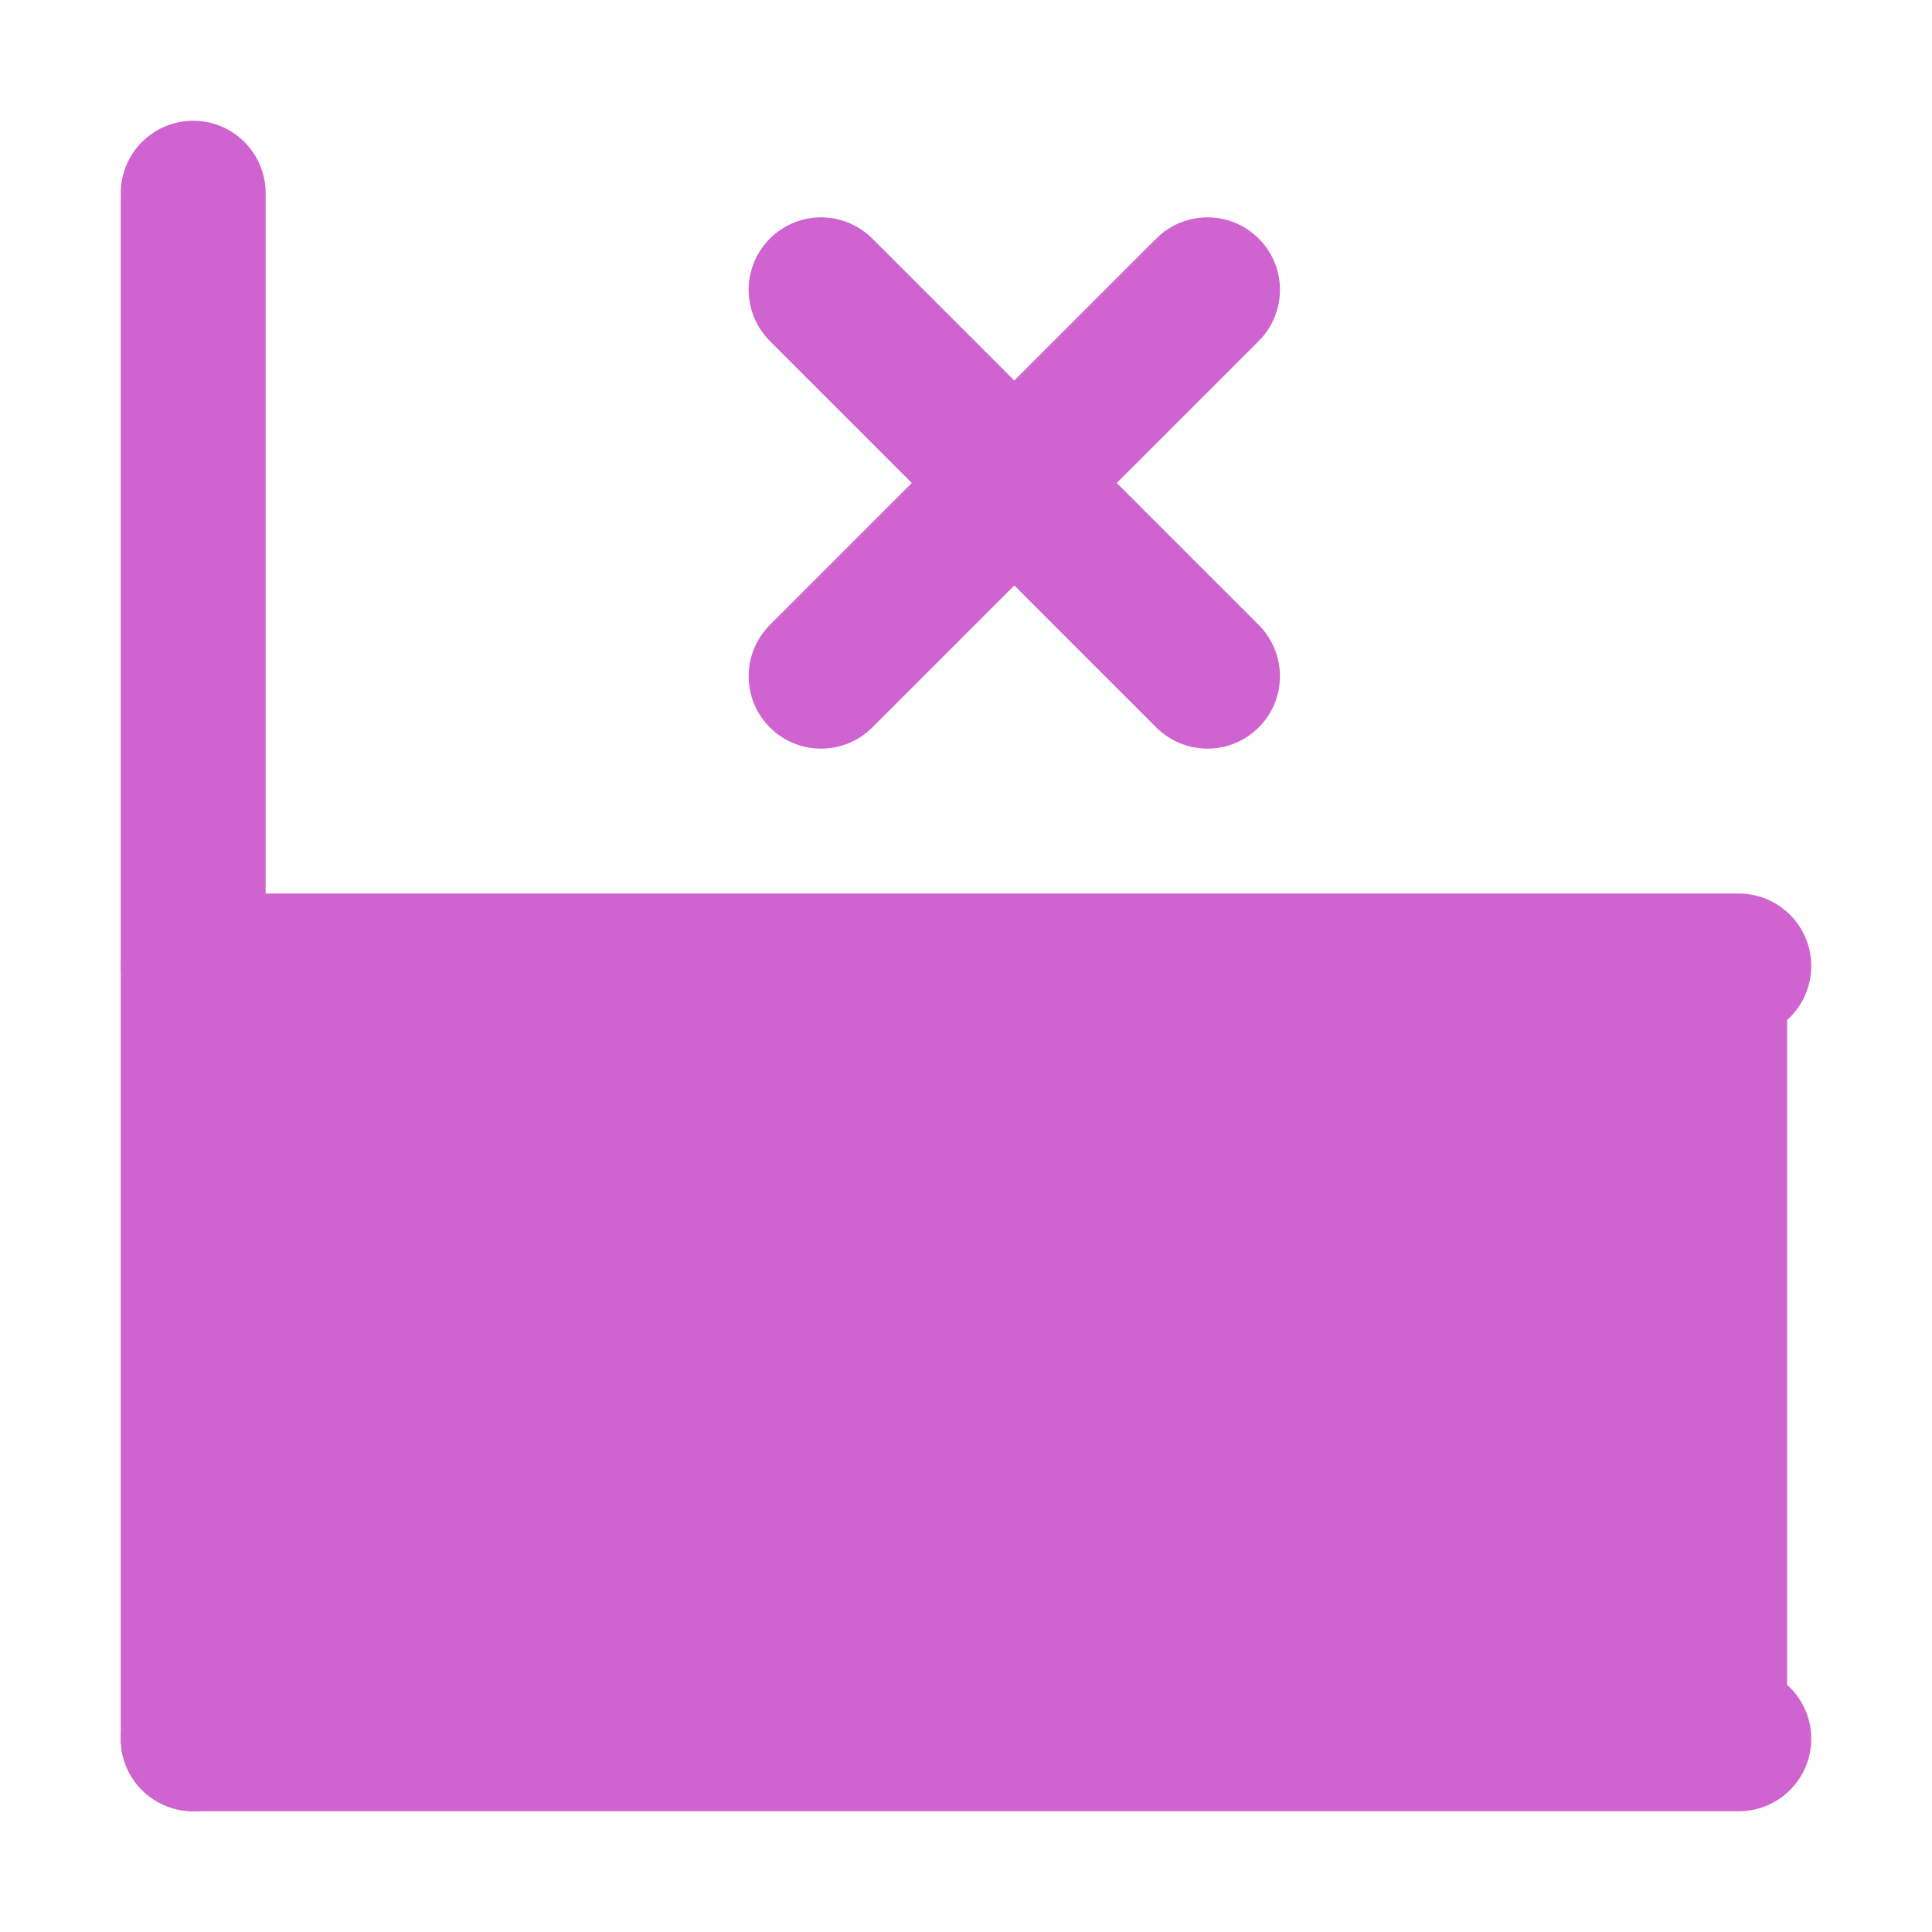
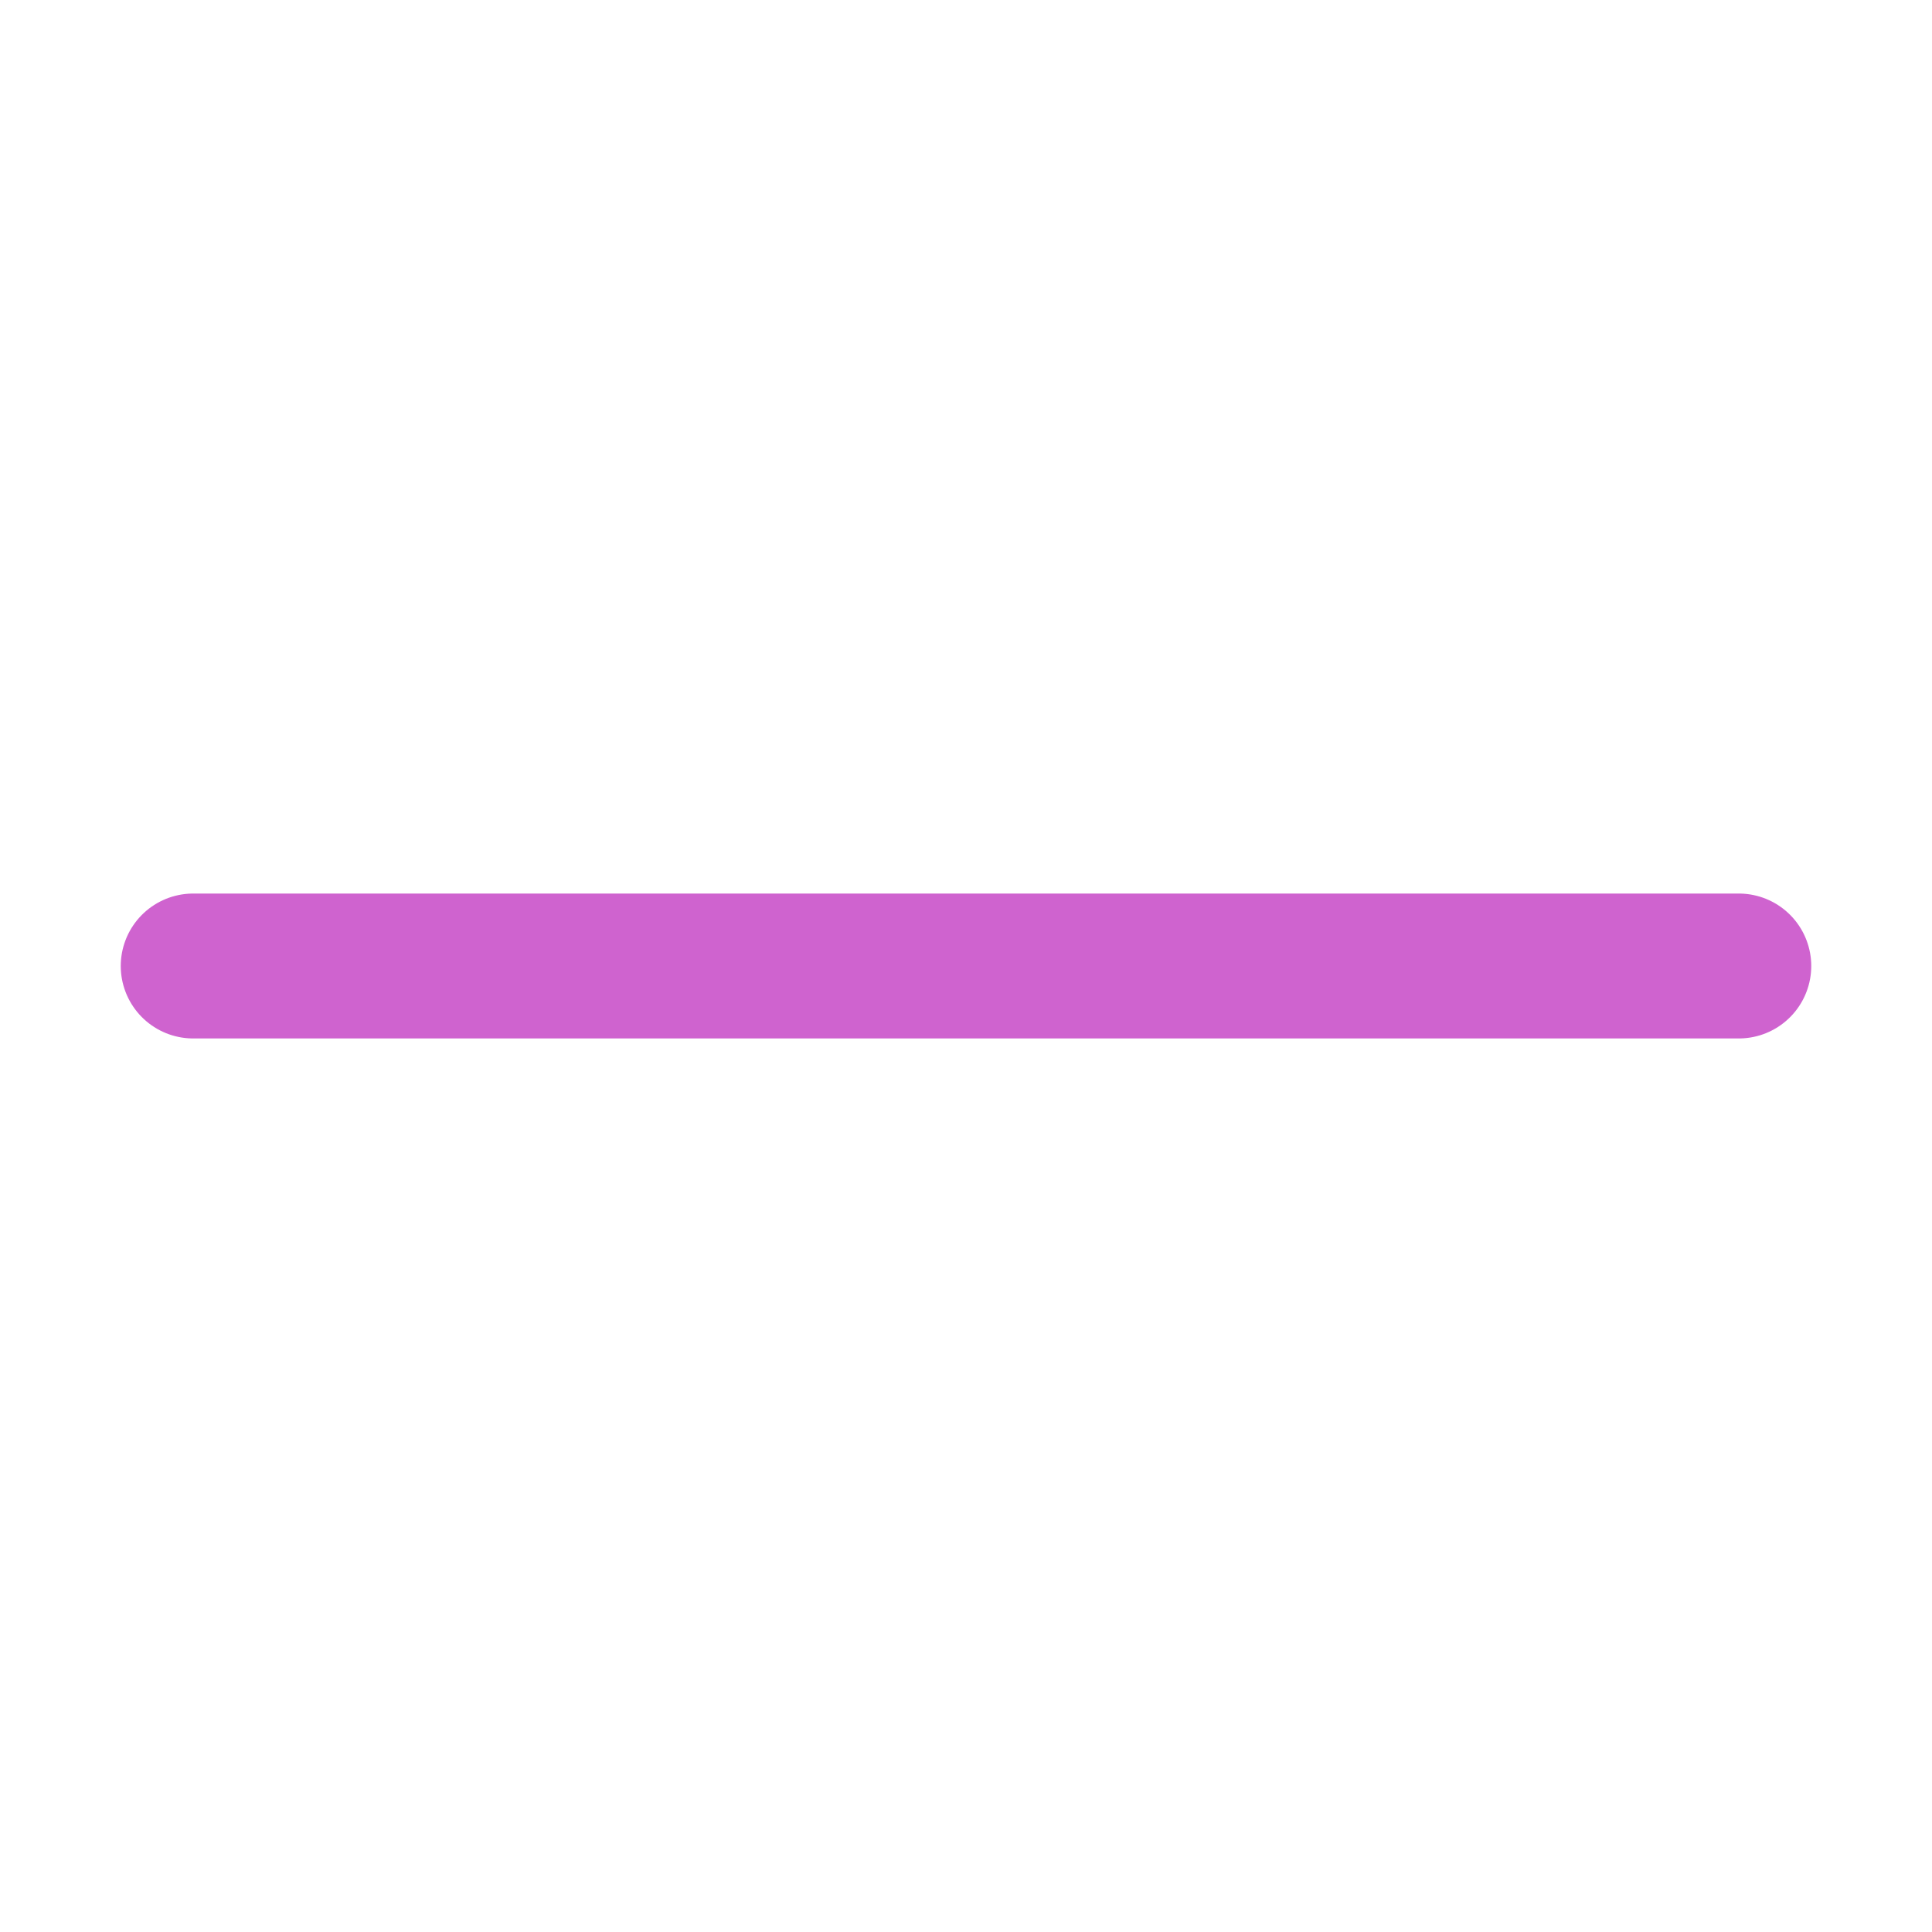
<svg xmlns="http://www.w3.org/2000/svg" width="20px" height="20px" viewBox="0 0 20 20" version="1.1">
  <title>lounder</title>
  <desc>Created with Sketch.</desc>
  <defs />
  <g>
    <title>Layer 1</title>
-     <line stroke="#cf63cf" stroke-width="1.5" stroke-linecap="round" stroke-linejoin="undefined" id="svg_4" y2="18" x2="2" y1="2" x1="2" fill="none" />
-     <line transform="rotate(90 10 18)" stroke="#cf63cf" stroke-width="1.5" stroke-linecap="round" stroke-linejoin="round" id="svg_5" y2="26" x2="10" y1="10" x1="10" fill="none" />
    <line stroke-linecap="round" stroke-linejoin="round" id="svg_6" y2="10" x2="18" y1="10" x1="2" stroke-width="1.5" stroke="#cf63cf" fill="none" />
-     <rect fill="#cf63cf80" x="2" y="10" width="16.5" height="8" />
-     <line stroke="#cf63cf" stroke-width="1.5" stroke-linecap="round" x1="8.5" y1="3" x2="12.5" y2="7" fill="none" />
-     <line stroke="#cf63cf" stroke-width="1.5" stroke-linecap="round" x1="12.5" y1="3" x2="8.5" y2="7" fill="none" />
  </g>
</svg>